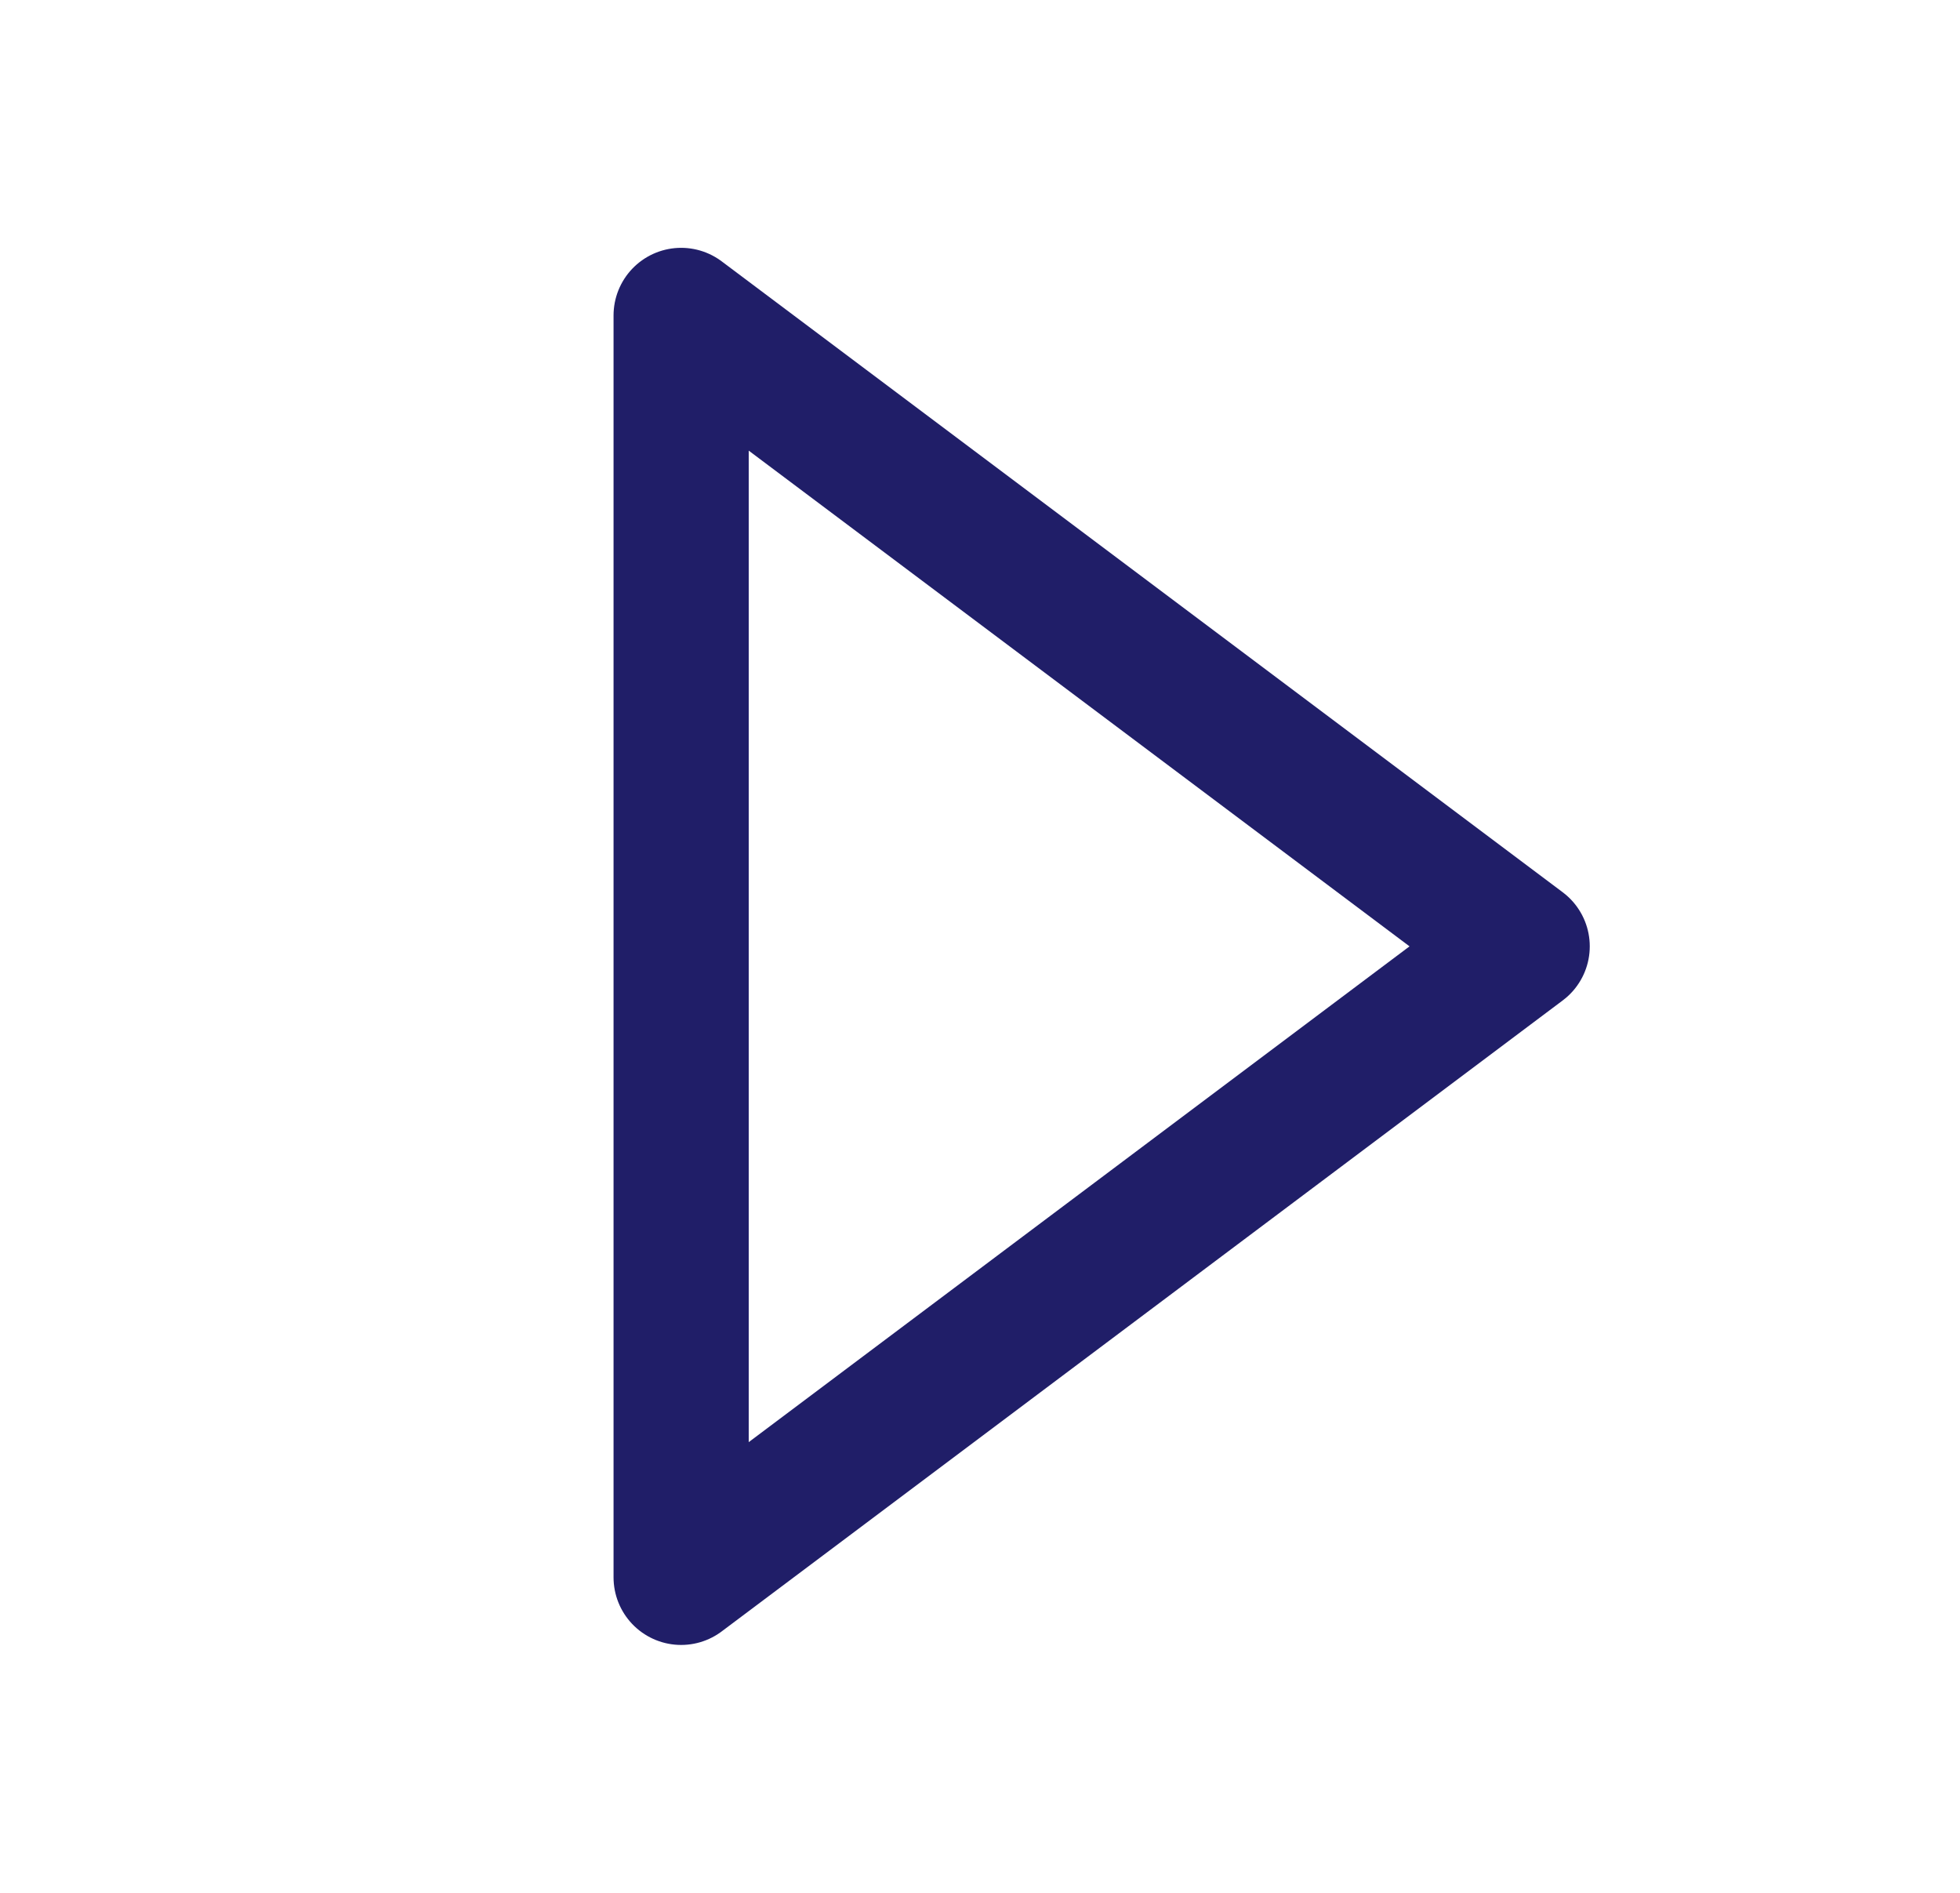
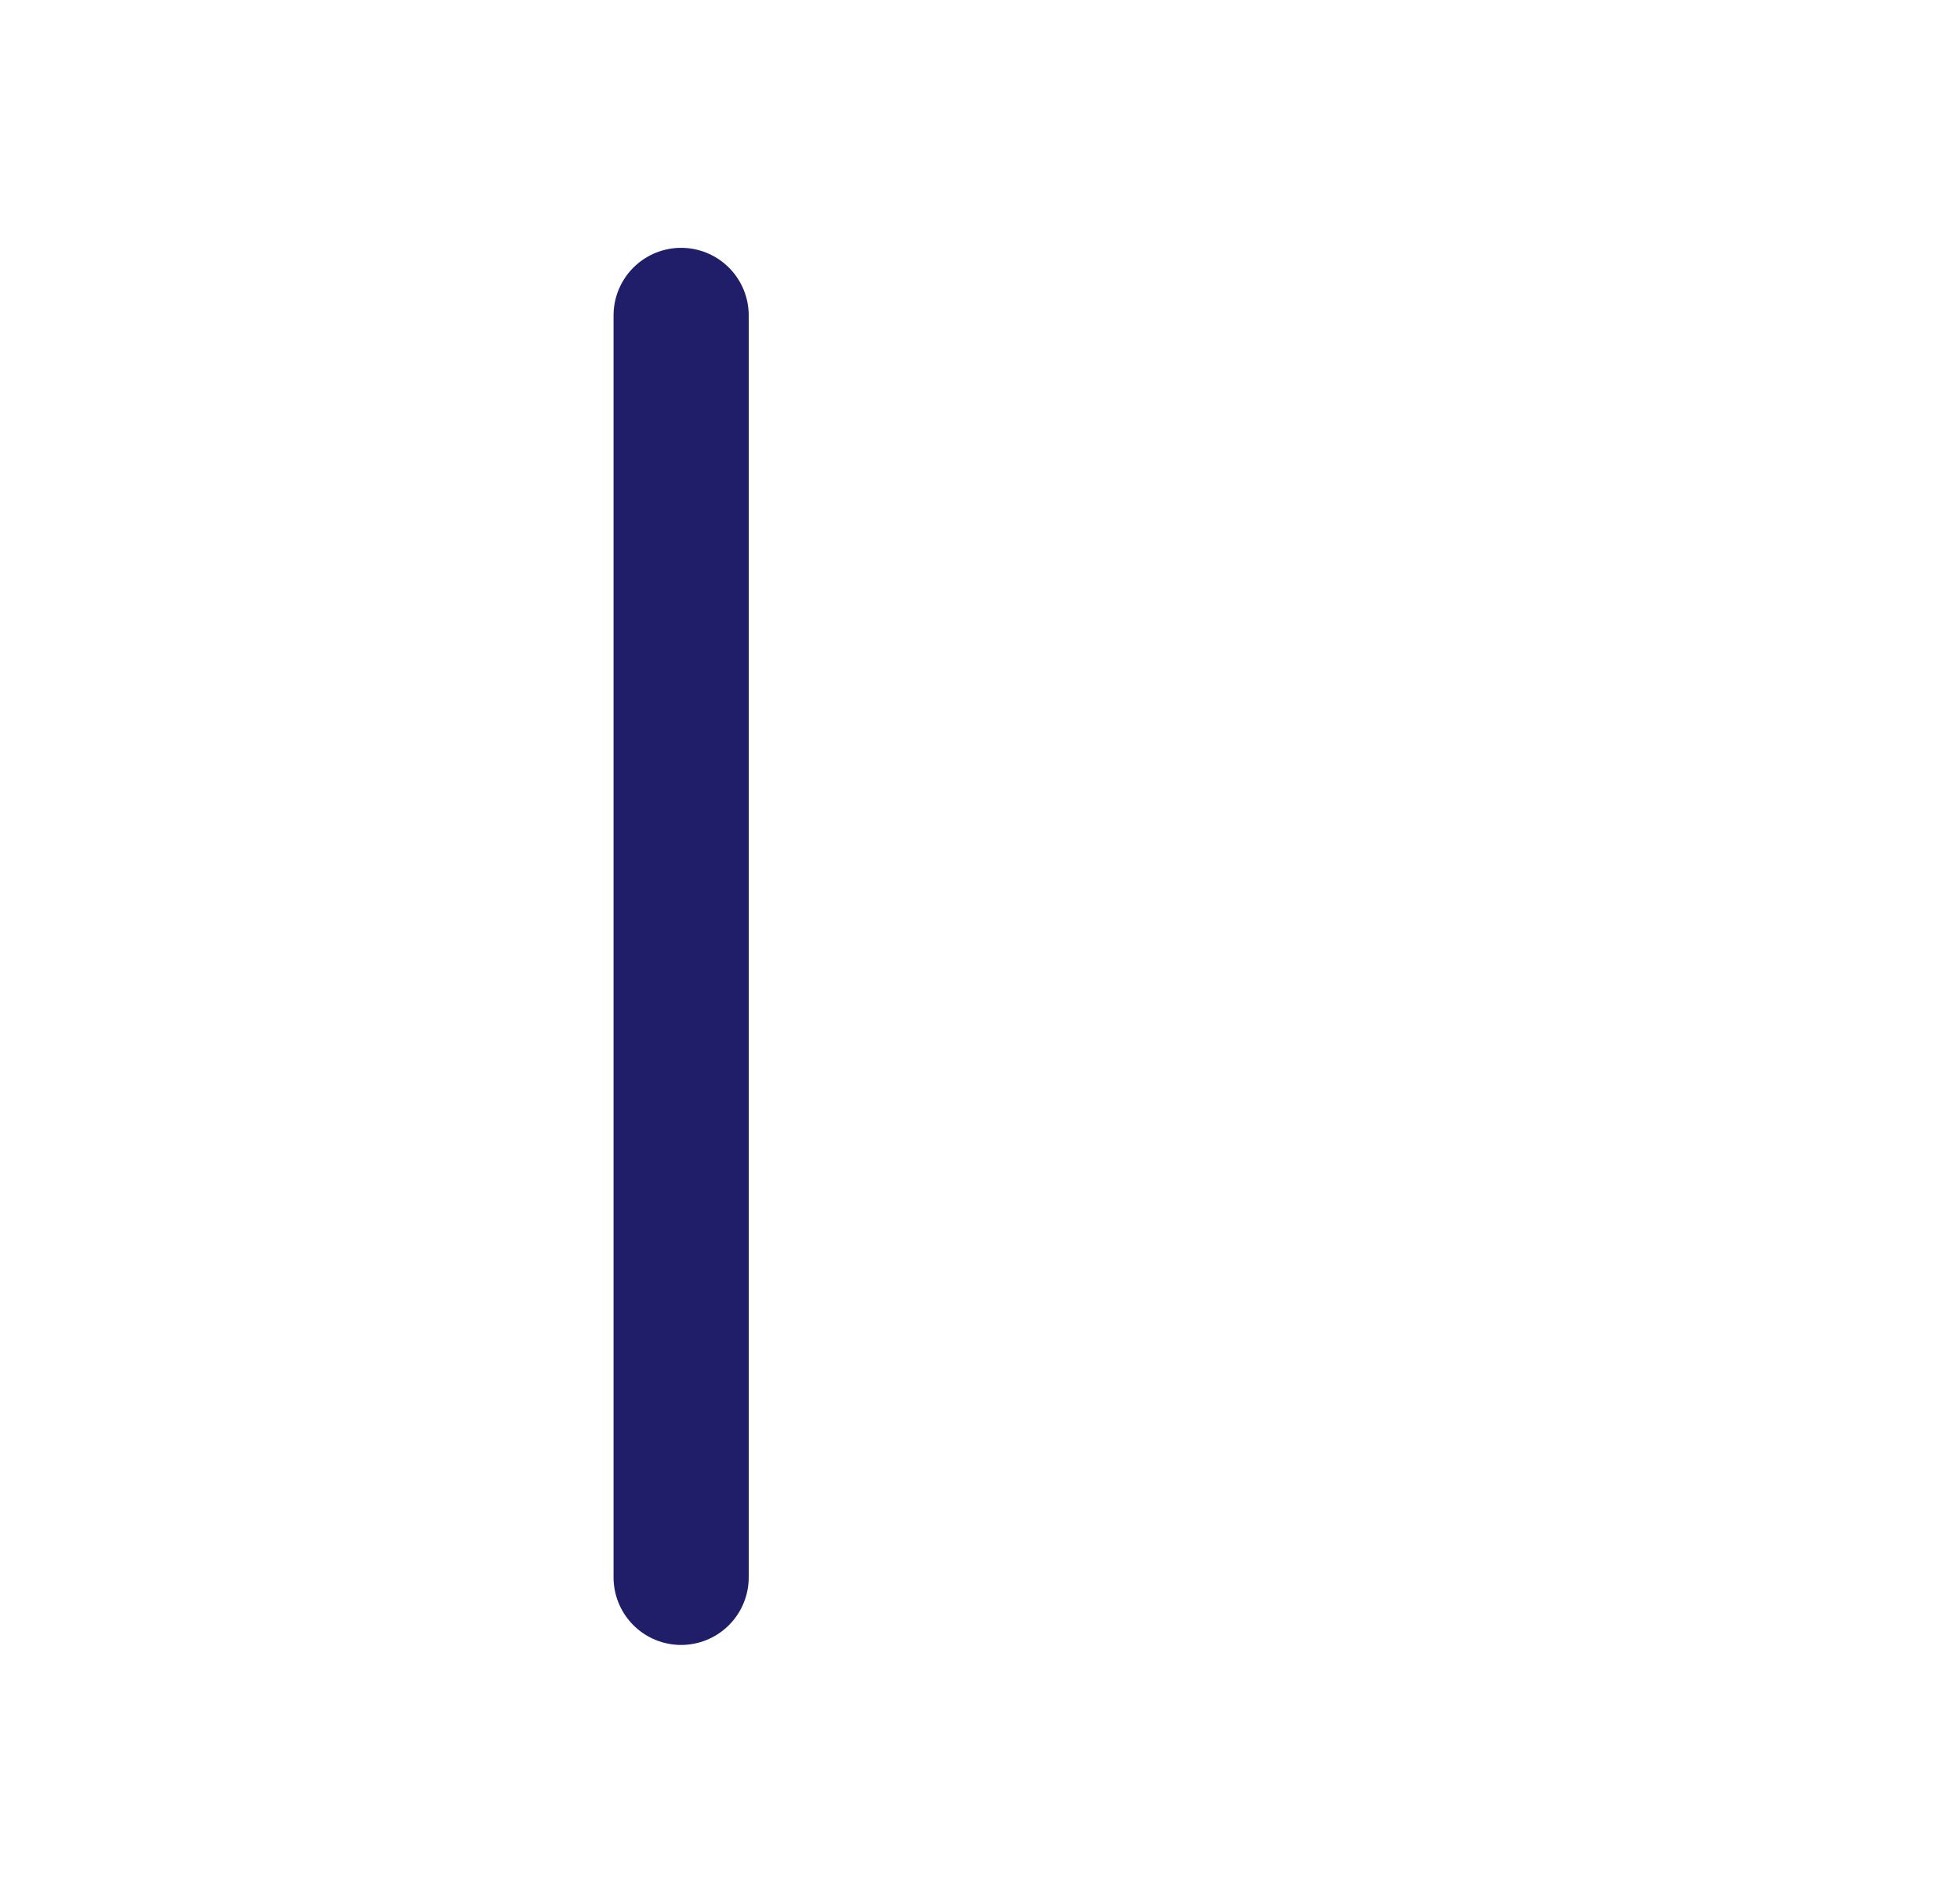
<svg xmlns="http://www.w3.org/2000/svg" width="29" height="28" viewBox="0 0 29 28" fill="none">
-   <path d="M10.078 23.333V4.666L22.522 13.999L10.078 23.333Z" stroke="#201E68" stroke-width="2" stroke-linecap="round" stroke-linejoin="round" />
+   <path d="M10.078 23.333V4.666L10.078 23.333Z" stroke="#201E68" stroke-width="2" stroke-linecap="round" stroke-linejoin="round" />
</svg>